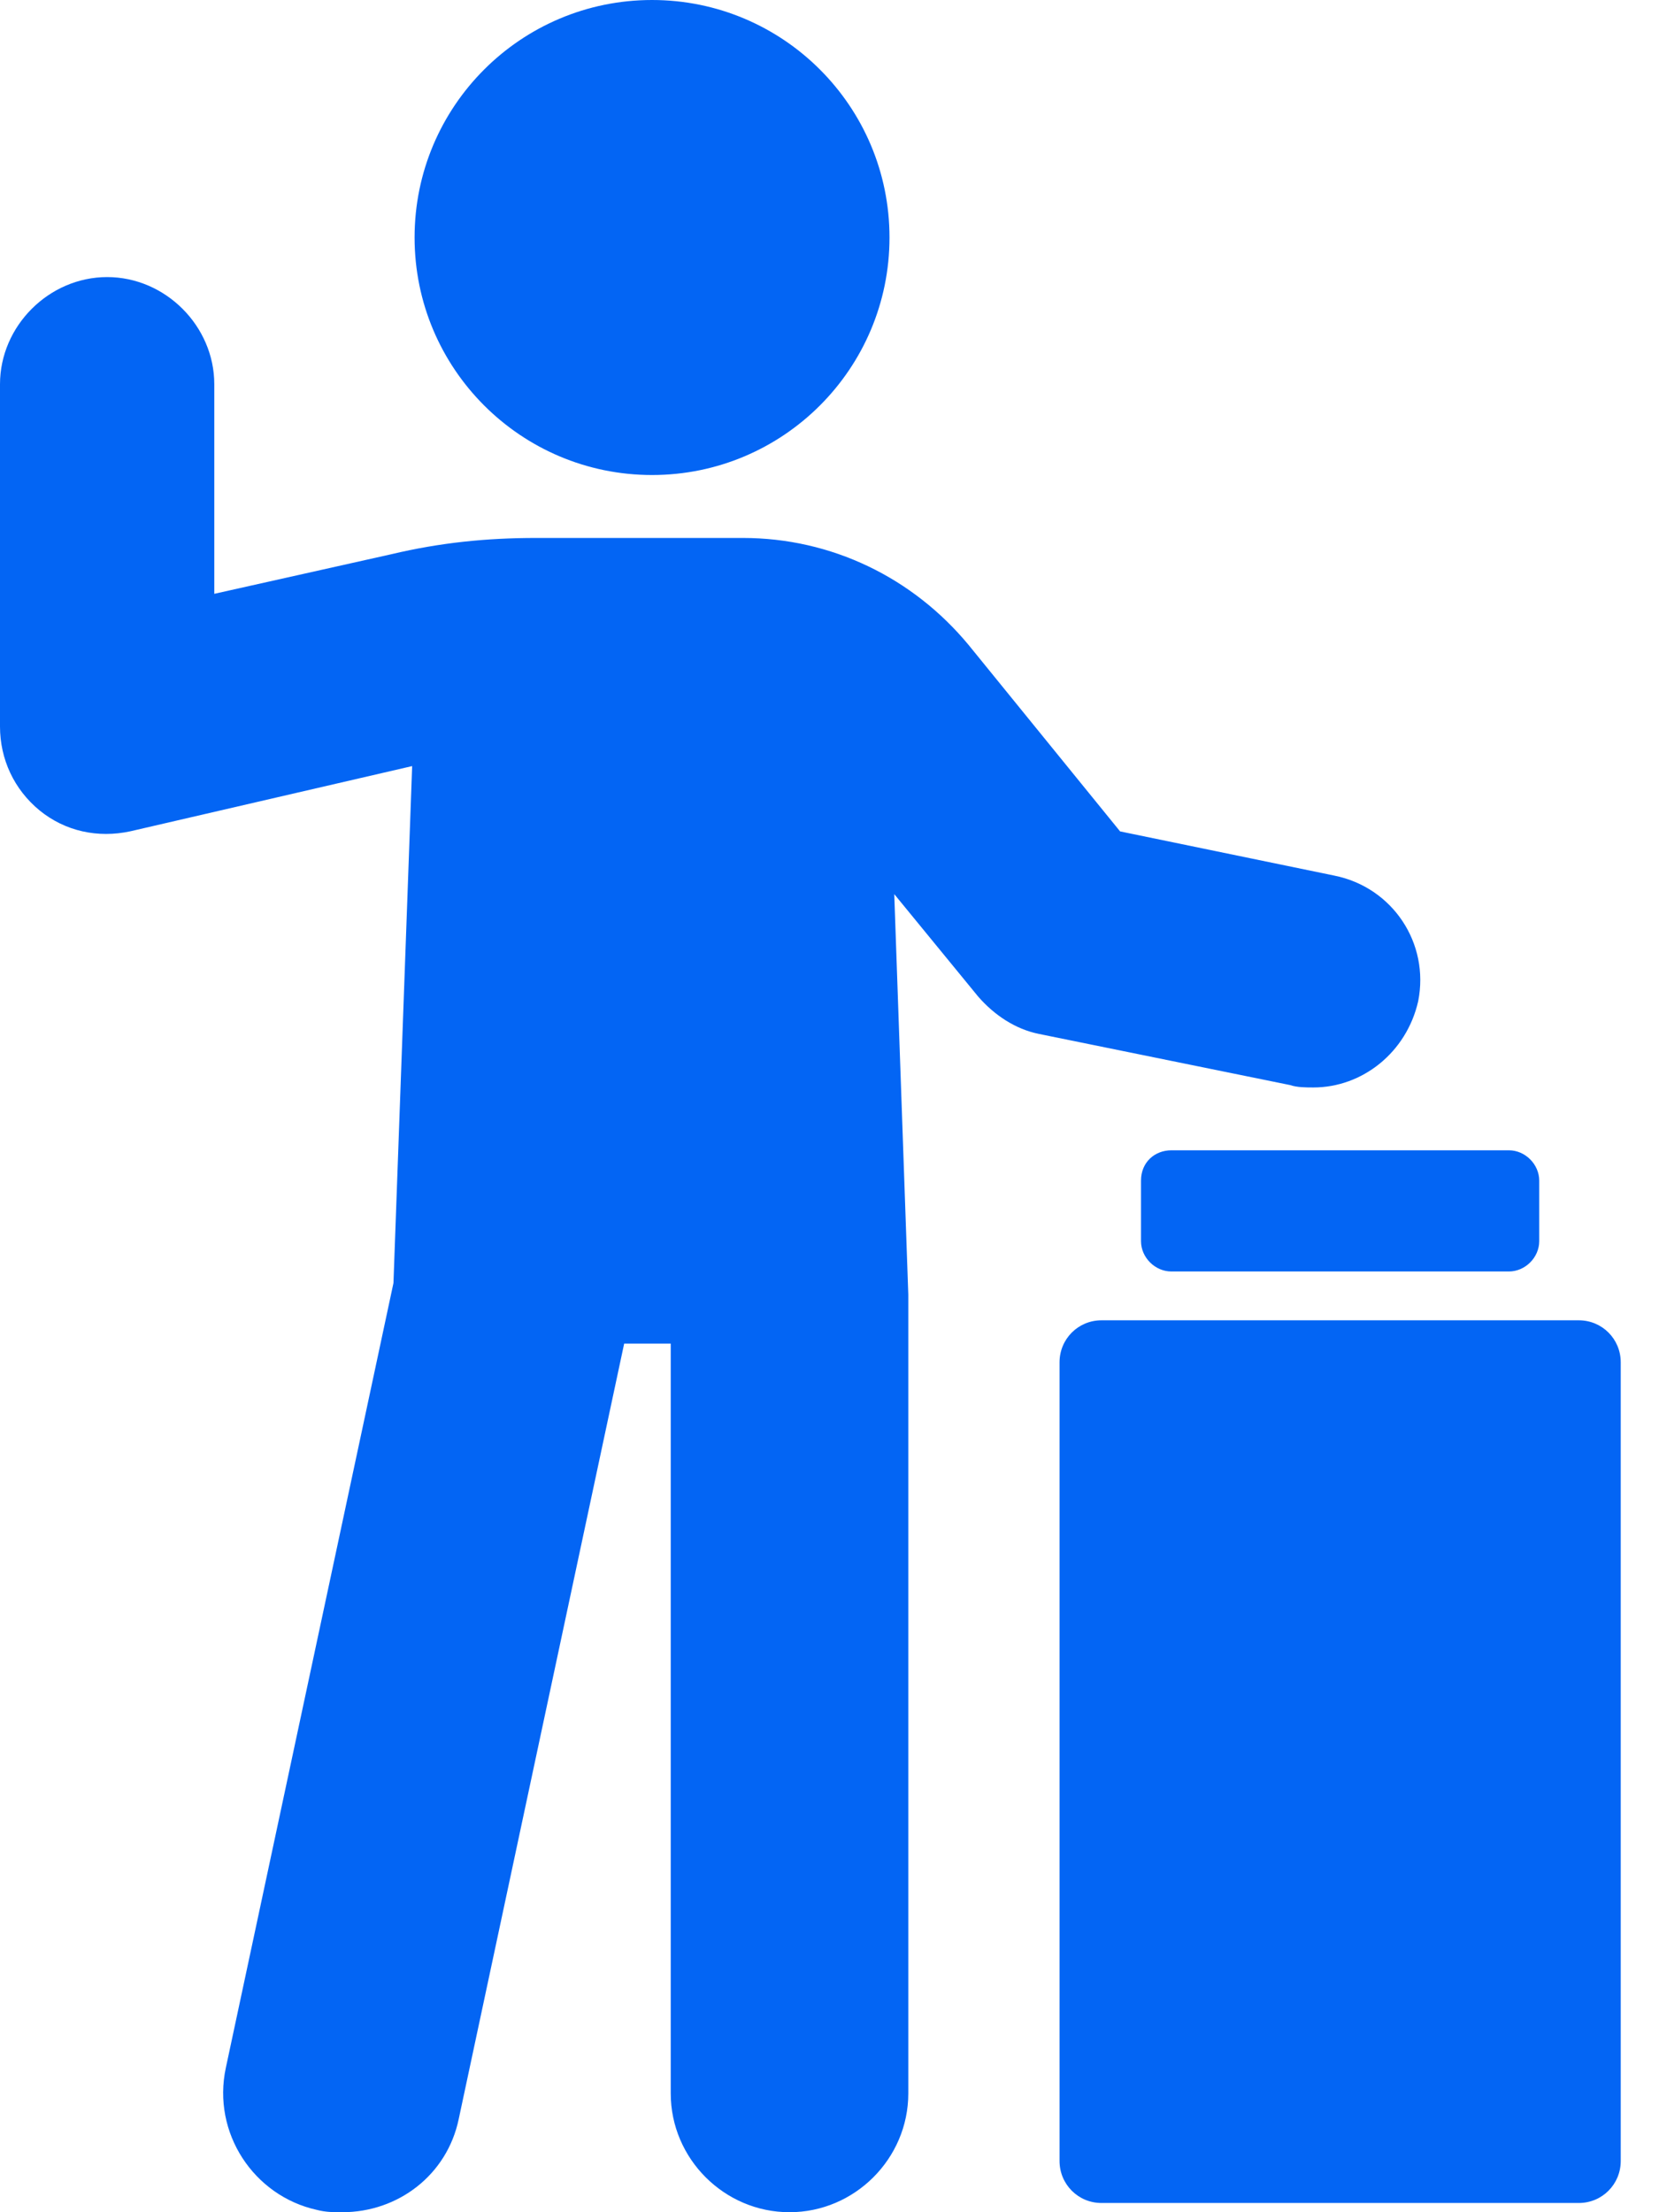
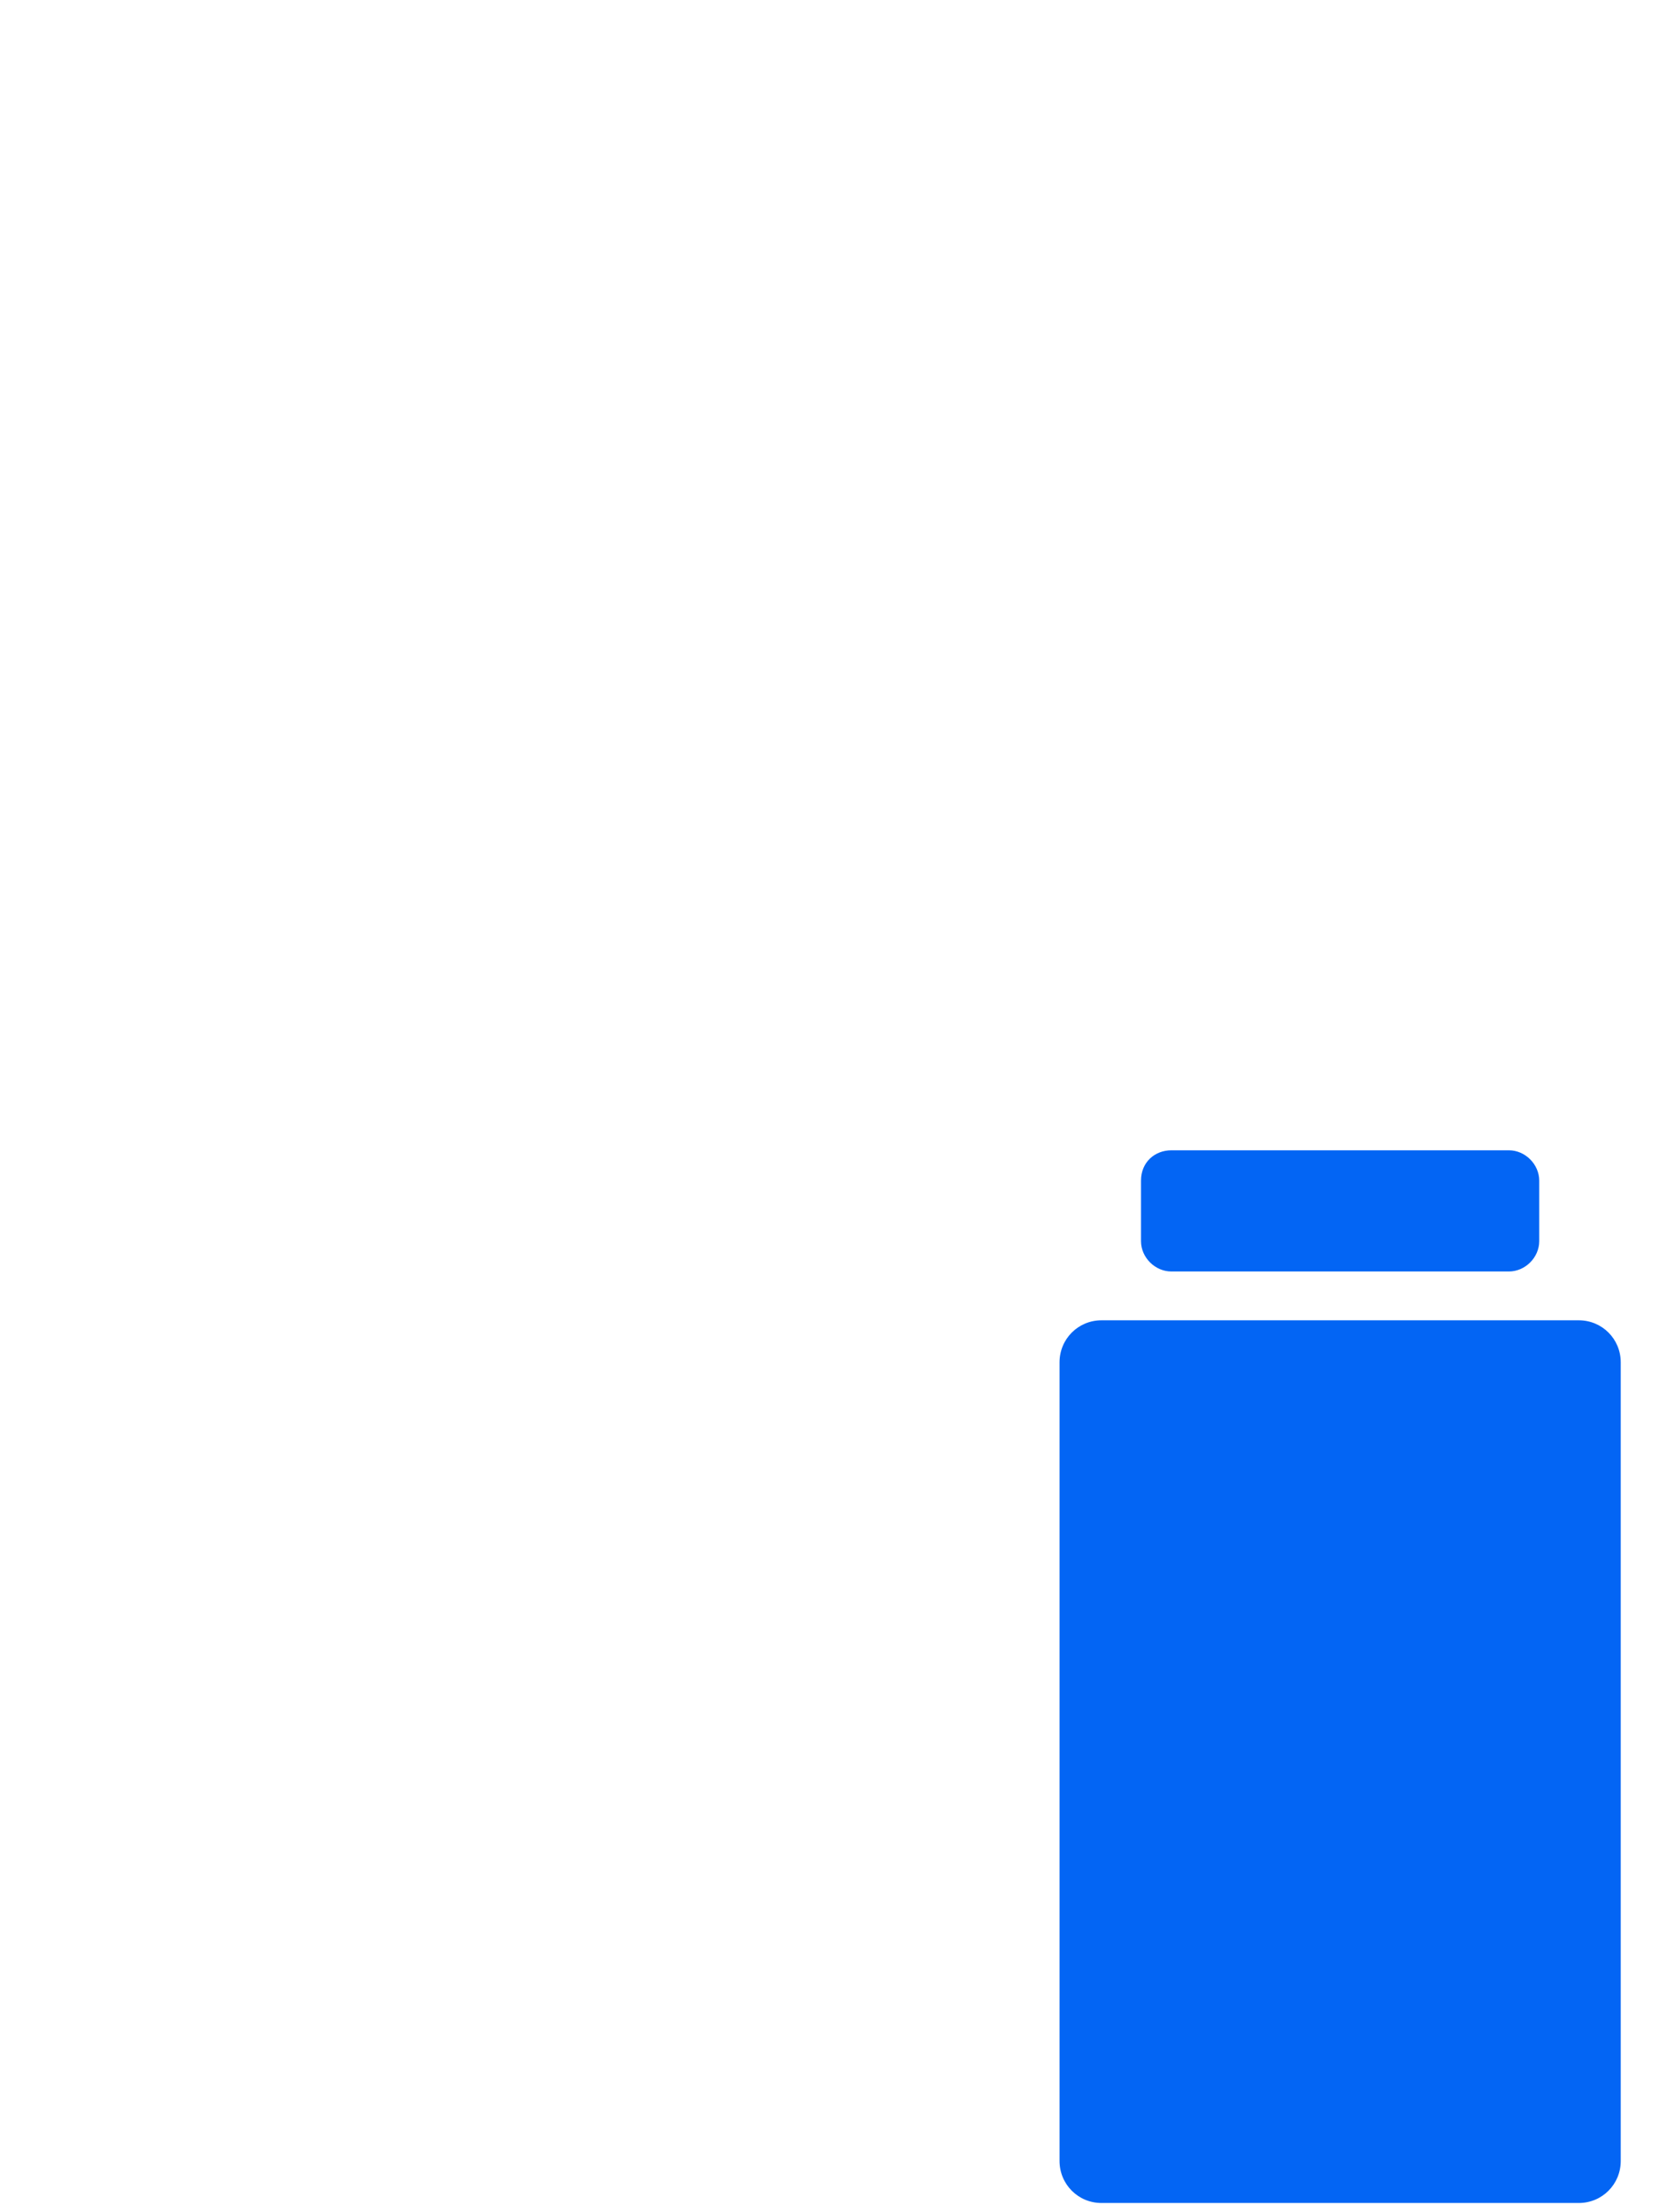
<svg xmlns="http://www.w3.org/2000/svg" width="30" height="40" viewBox="0 0 30 40" fill="none">
-   <path d="M16.085 4.294C16.085 6.666 14.163 8.589 11.791 8.589C9.419 8.589 7.497 6.666 7.497 4.294C7.497 1.923 9.419 0 11.791 0C14.163 0 16.085 1.923 16.085 4.294Z" fill="#0365F4" />
-   <path d="M23.75 19.663C24.635 19.663 25.434 19.031 25.645 18.105C25.855 17.053 25.181 16.043 24.128 15.832L20.255 15.033L17.518 11.665C16.508 10.444 15.035 9.727 13.434 9.727H9.688C8.803 9.727 7.961 9.811 7.077 10.021L3.875 10.737V6.947C3.875 5.895 2.99 5.01 1.938 5.01C0.885 5.01 0 5.895 0 6.947V13.136C0 13.725 0.253 14.273 0.715 14.653C1.179 15.031 1.768 15.158 2.357 15.031L7.453 13.852L7.115 23.199L4.084 37.388C3.831 38.567 4.589 39.704 5.726 39.957C5.893 40 6.02 40 6.189 40C7.199 40 8.084 39.326 8.295 38.316L11.287 24.294H12.129V37.852C12.129 39.031 13.097 40 14.277 40C15.456 40 16.425 39.031 16.425 37.852V23.409L16.171 16.167L17.688 18.019C17.982 18.357 18.362 18.608 18.783 18.694L23.331 19.62C23.454 19.663 23.624 19.663 23.75 19.663L23.75 19.663Z" fill="#0365F4" />
  <path d="M28.55 23.873H19.918C19.497 23.873 19.16 24.211 19.16 24.632V39.074C19.16 39.495 19.497 39.833 19.918 39.833H28.55C28.971 39.833 29.308 39.495 29.308 39.074V24.632C29.308 24.211 28.971 23.873 28.55 23.873Z" fill="#0365F4" />
  <path d="M20.633 21.347V22.442C20.633 22.737 20.887 22.99 21.181 22.99H27.286C27.581 22.99 27.834 22.737 27.834 22.442V21.347C27.834 21.053 27.581 20.799 27.286 20.799H21.181C20.887 20.799 20.633 21.01 20.633 21.347Z" fill="#0365F4" />
</svg>